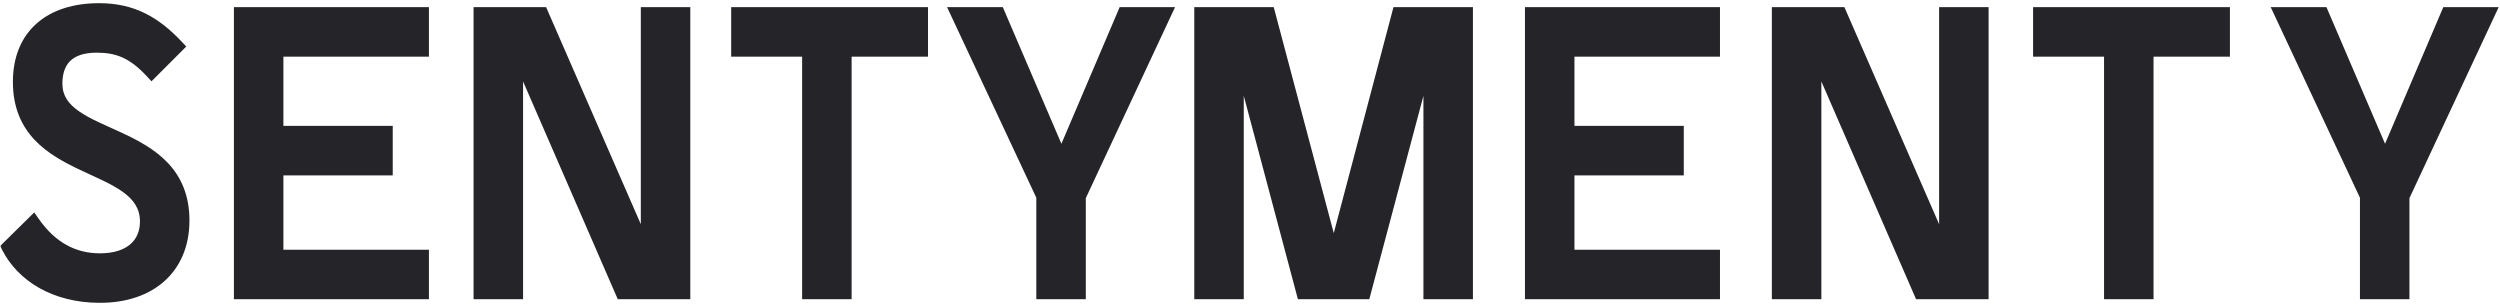
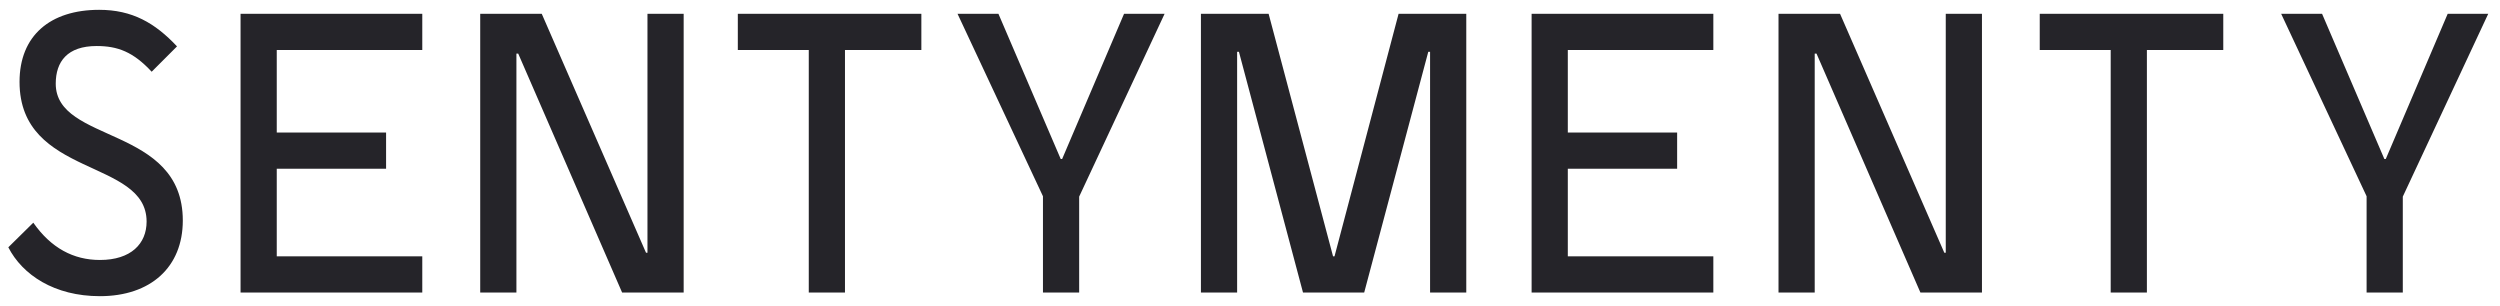
<svg xmlns="http://www.w3.org/2000/svg" width="752" height="92" viewBox="0 0 752 92" fill="none">
  <mask id="path-1-outside-1_27_180" maskUnits="userSpaceOnUse" x="0" y="0" width="752" height="92" fill="black">
-     <rect fill="white" width="752" height="92" />
-     <path d="M30.051 89.089C16.331 89.089 6.748 82.664 2.502 74.388L10.015 66.984C15.351 74.606 22.102 78.2 30.051 78.2C39.416 78.2 44.098 73.299 44.098 66.657C44.098 47.601 5.877 53.481 5.877 24.625C5.877 10.687 15.133 2.955 29.834 2.955C39.743 2.955 46.603 6.875 53.245 13.953L45.623 21.576C40.069 15.587 35.387 13.844 29.071 13.844C20.251 13.844 16.766 18.527 16.766 25.169C16.766 43.245 54.988 37.692 54.988 66.33C54.988 80.377 45.296 89.089 30.051 89.089ZM72.359 88V4.153H127.022V15.042H83.248V39.87H116.133V50.759H83.248V77.111H127.022V88H72.359ZM144.449 88V4.153H162.96L194.321 76.022H194.757V4.153H205.646V88H187.134L155.882 16.131H155.338V88H144.449ZM243.279 88V15.042H221.936V4.153H277.145V15.042H254.169V88H243.279ZM313.723 88V59.035L288.025 4.153H300.329L319.059 47.819H319.495L338.115 4.153H350.311L324.612 59.144V88H313.723ZM361.238 88V4.153H381.601L400.983 77.111H401.419L420.693 4.153H441.056V88H430.166V15.587H429.622L410.348 88H391.945L372.671 15.587H372.127V88H361.238ZM460.708 88V4.153H515.372V15.042H471.597V39.87H504.483V50.759H471.597V77.111H515.372V88H460.708ZM534.976 88V4.153H553.488L584.849 76.022H585.284V4.153H596.174V88H577.662L546.41 16.131H545.865V88H534.976ZM634.896 88V15.042H613.553V4.153H668.761V15.042H645.785V88H634.896ZM711.873 88V59.035L686.175 4.153H698.479L717.209 47.819H717.645L736.265 4.153H748.461L722.762 59.144V88H711.873Z" />
-   </mask>
+     </mask>
  <path d="M30.051 89.089C16.331 89.089 6.748 82.664 2.502 74.388L10.015 66.984C15.351 74.606 22.102 78.2 30.051 78.2C39.416 78.2 44.098 73.299 44.098 66.657C44.098 47.601 5.877 53.481 5.877 24.625C5.877 10.687 15.133 2.955 29.834 2.955C39.743 2.955 46.603 6.875 53.245 13.953L45.623 21.576C40.069 15.587 35.387 13.844 29.071 13.844C20.251 13.844 16.766 18.527 16.766 25.169C16.766 43.245 54.988 37.692 54.988 66.33C54.988 80.377 45.296 89.089 30.051 89.089ZM72.359 88V4.153H127.022V15.042H83.248V39.87H116.133V50.759H83.248V77.111H127.022V88H72.359ZM144.449 88V4.153H162.96L194.321 76.022H194.757V4.153H205.646V88H187.134L155.882 16.131H155.338V88H144.449ZM243.279 88V15.042H221.936V4.153H277.145V15.042H254.169V88H243.279ZM313.723 88V59.035L288.025 4.153H300.329L319.059 47.819H319.495L338.115 4.153H350.311L324.612 59.144V88H313.723ZM361.238 88V4.153H381.601L400.983 77.111H401.419L420.693 4.153H441.056V88H430.166V15.587H429.622L410.348 88H391.945L372.671 15.587H372.127V88H361.238ZM460.708 88V4.153H515.372V15.042H471.597V39.87H504.483V50.759H471.597V77.111H515.372V88H460.708ZM534.976 88V4.153H553.488L584.849 76.022H585.284V4.153H596.174V88H577.662L546.41 16.131H545.865V88H534.976ZM634.896 88V15.042H613.553V4.153H668.761V15.042H645.785V88H634.896ZM711.873 88V59.035L686.175 4.153H698.479L717.209 47.819H717.645L736.265 4.153H748.461L722.762 59.144V88H711.873Z" fill="#252429" />
-   <path d="M2.502 74.388L1.098 72.964L0.052 73.995L0.722 75.302L2.502 74.388ZM10.015 66.984L11.654 65.837L10.297 63.898L8.611 65.559L10.015 66.984ZM53.245 13.953L54.66 15.367L56.03 13.998L54.704 12.585L53.245 13.953ZM45.623 21.576L44.156 22.936L45.569 24.459L47.037 22.99L45.623 21.576ZM30.051 89.089V87.089C16.981 87.089 8.142 81 4.281 73.475L2.502 74.388L0.722 75.302C5.355 84.329 15.681 91.089 30.051 91.089V89.089ZM2.502 74.388L3.905 75.813L11.419 68.408L10.015 66.984L8.611 65.559L1.098 72.964L2.502 74.388ZM10.015 66.984L8.377 68.131C14.043 76.225 21.376 80.2 30.051 80.2V78.2V76.2C22.828 76.2 16.659 72.988 11.654 65.837L10.015 66.984ZM30.051 78.2V80.2C35.068 80.2 39.1 78.885 41.906 76.422C44.739 73.936 46.098 70.471 46.098 66.657H44.098H42.098C42.098 69.486 41.117 71.792 39.267 73.416C37.391 75.064 34.4 76.2 30.051 76.2V78.2ZM44.098 66.657H46.098C46.098 61.047 43.211 57.304 39.295 54.485C35.516 51.765 30.458 49.691 25.843 47.508C21.087 45.259 16.611 42.825 13.305 39.315C10.072 35.883 7.877 31.331 7.877 24.625H5.877H3.877C3.877 32.347 6.46 37.881 10.393 42.058C14.254 46.156 19.333 48.854 24.133 51.124C29.073 53.461 33.571 55.293 36.958 57.731C40.208 60.071 42.098 62.739 42.098 66.657H44.098ZM5.877 24.625H7.877C7.877 18.122 10.02 13.291 13.668 10.061C17.352 6.8 22.815 4.955 29.834 4.955V2.955V0.955C22.152 0.955 15.637 2.976 11.017 7.066C6.363 11.186 3.877 17.189 3.877 24.625H5.877ZM29.834 2.955V4.955C39.055 4.955 45.419 8.536 51.787 15.322L53.245 13.953L54.704 12.585C47.787 5.214 40.43 0.955 29.834 0.955V2.955ZM53.245 13.953L51.831 12.539L44.209 20.162L45.623 21.576L47.037 22.99L54.66 15.367L53.245 13.953ZM45.623 21.576L47.089 20.216C44.189 17.088 41.418 14.963 38.448 13.638C35.468 12.308 32.422 11.844 29.071 11.844V13.844V15.844C32.036 15.844 34.49 16.252 36.818 17.291C39.157 18.334 41.503 20.074 44.156 22.936L45.623 21.576ZM29.071 13.844V11.844C24.321 11.844 20.654 13.11 18.187 15.611C15.727 18.106 14.766 21.518 14.766 25.169H16.766H18.766C18.766 22.178 19.548 19.928 21.035 18.42C22.515 16.92 25.002 15.844 29.071 15.844V13.844ZM16.766 25.169H14.766C14.766 30.582 17.707 34.161 21.604 36.846C25.371 39.441 30.427 41.457 35.032 43.602C39.782 45.814 44.258 48.239 47.562 51.733C50.795 55.151 52.988 59.683 52.988 66.33H54.988H56.988C56.988 58.659 54.403 53.145 50.469 48.985C46.607 44.901 41.528 42.215 36.721 39.976C31.771 37.67 27.273 35.895 23.873 33.552C20.603 31.299 18.766 28.795 18.766 25.169H16.766ZM54.988 66.33H52.988C52.988 72.871 50.746 77.994 46.891 81.497C43.014 85.021 37.301 87.089 30.051 87.089V89.089V91.089C38.046 91.089 44.802 88.801 49.581 84.457C54.383 80.094 56.988 73.837 56.988 66.33H54.988ZM72.359 88H70.359V90H72.359V88ZM72.359 4.153V2.153H70.359V4.153H72.359ZM127.022 4.153H129.022V2.153H127.022V4.153ZM127.022 15.042V17.042H129.022V15.042H127.022ZM83.248 15.042V13.042H81.248V15.042H83.248ZM83.248 39.87H81.248V41.87H83.248V39.87ZM116.133 39.87H118.133V37.87H116.133V39.87ZM116.133 50.759V52.759H118.133V50.759H116.133ZM83.248 50.759V48.759H81.248V50.759H83.248ZM83.248 77.111H81.248V79.111H83.248V77.111ZM127.022 77.111H129.022V75.111H127.022V77.111ZM127.022 88V90H129.022V88H127.022ZM72.359 88H74.359V4.153H72.359H70.359V88H72.359ZM72.359 4.153V6.153H127.022V4.153V2.153H72.359V4.153ZM127.022 4.153H125.022V15.042H127.022H129.022V4.153H127.022ZM127.022 15.042V13.042H83.248V15.042V17.042H127.022V15.042ZM83.248 15.042H81.248V39.87H83.248H85.248V15.042H83.248ZM83.248 39.87V41.87H116.133V39.87V37.87H83.248V39.87ZM116.133 39.87H114.133V50.759H116.133H118.133V39.87H116.133ZM116.133 50.759V48.759H83.248V50.759V52.759H116.133V50.759ZM83.248 50.759H81.248V77.111H83.248H85.248V50.759H83.248ZM83.248 77.111V79.111H127.022V77.111V75.111H83.248V77.111ZM127.022 77.111H125.022V88H127.022H129.022V77.111H127.022ZM127.022 88V86H72.359V88V90H127.022V88ZM144.449 88H142.449V90H144.449V88ZM144.449 4.153V2.153H142.449V4.153H144.449ZM162.96 4.153L164.793 3.353L164.27 2.153H162.96V4.153ZM194.321 76.022L192.488 76.822L193.012 78.022H194.321V76.022ZM194.757 76.022V78.022H196.757V76.022H194.757ZM194.757 4.153V2.153H192.757V4.153H194.757ZM205.646 4.153H207.646V2.153H205.646V4.153ZM205.646 88V90H207.646V88H205.646ZM187.134 88L185.3 88.798L185.823 90H187.134V88ZM155.882 16.131L157.716 15.334L157.193 14.131H155.882V16.131ZM155.338 16.131V14.131H153.338V16.131H155.338ZM155.338 88V90H157.338V88H155.338ZM144.449 88H146.449V4.153H144.449H142.449V88H144.449ZM144.449 4.153V6.153H162.96V4.153V2.153H144.449V4.153ZM162.96 4.153L161.127 4.953L192.488 76.822L194.321 76.022L196.154 75.222L164.793 3.353L162.96 4.153ZM194.321 76.022V78.022H194.757V76.022V74.022H194.321V76.022ZM194.757 76.022H196.757V4.153H194.757H192.757V76.022H194.757ZM194.757 4.153V6.153H205.646V4.153V2.153H194.757V4.153ZM205.646 4.153H203.646V88H205.646H207.646V4.153H205.646ZM205.646 88V86H187.134V88V90H205.646V88ZM187.134 88L188.968 87.202L157.716 15.334L155.882 16.131L154.048 16.929L185.3 88.798L187.134 88ZM155.882 16.131V14.131H155.338V16.131V18.131H155.882V16.131ZM155.338 16.131H153.338V88H155.338H157.338V16.131H155.338ZM155.338 88V86H144.449V88V90H155.338V88ZM243.279 88H241.279V90H243.279V88ZM243.279 15.042H245.279V13.042H243.279V15.042ZM221.936 15.042H219.936V17.042H221.936V15.042ZM221.936 4.153V2.153H219.936V4.153H221.936ZM277.145 4.153H279.145V2.153H277.145V4.153ZM277.145 15.042V17.042H279.145V15.042H277.145ZM254.169 15.042V13.042H252.169V15.042H254.169ZM254.169 88V90H256.169V88H254.169ZM243.279 88H245.279V15.042H243.279H241.279V88H243.279ZM243.279 15.042V13.042H221.936V15.042V17.042H243.279V15.042ZM221.936 15.042H223.936V4.153H221.936H219.936V15.042H221.936ZM221.936 4.153V6.153H277.145V4.153V2.153H221.936V4.153ZM277.145 4.153H275.145V15.042H277.145H279.145V4.153H277.145ZM277.145 15.042V13.042H254.169V15.042V17.042H277.145V15.042ZM254.169 15.042H252.169V88H254.169H256.169V15.042H254.169ZM254.169 88V86H243.279V88V90H254.169V88ZM313.723 88H311.723V90H313.723V88ZM313.723 59.035H315.723V58.59L315.534 58.187L313.723 59.035ZM288.025 4.153V2.153H284.88L286.213 5.001L288.025 4.153ZM300.329 4.153L302.168 3.365L301.648 2.153H300.329V4.153ZM319.059 47.819L317.221 48.607L317.741 49.819H319.059V47.819ZM319.495 47.819V49.819H320.816L321.334 48.603L319.495 47.819ZM338.115 4.153V2.153H336.794L336.275 3.368L338.115 4.153ZM350.311 4.153L352.123 5L353.453 2.153H350.311V4.153ZM324.612 59.144L322.801 58.297L322.612 58.699V59.144H324.612ZM324.612 88V90H326.612V88H324.612ZM313.723 88H315.723V59.035H313.723H311.723V88H313.723ZM313.723 59.035L315.534 58.187L289.836 3.305L288.025 4.153L286.213 5.001L311.912 59.883L313.723 59.035ZM288.025 4.153V6.153H300.329V4.153V2.153H288.025V4.153ZM300.329 4.153L298.491 4.941L317.221 48.607L319.059 47.819L320.897 47.03L302.168 3.365L300.329 4.153ZM319.059 47.819V49.819H319.495V47.819V45.819H319.059V47.819ZM319.495 47.819L321.334 48.603L339.955 4.937L338.115 4.153L336.275 3.368L317.655 47.034L319.495 47.819ZM338.115 4.153V6.153H350.311V4.153V2.153H338.115V4.153ZM350.311 4.153L348.499 3.306L322.801 58.297L324.612 59.144L326.424 59.99L352.123 5L350.311 4.153ZM324.612 59.144H322.612V88H324.612H326.612V59.144H324.612ZM324.612 88V86H313.723V88V90H324.612V88ZM361.238 88H359.238V90H361.238V88ZM361.238 4.153V2.153H359.238V4.153H361.238ZM381.601 4.153L383.533 3.639L383.139 2.153H381.601V4.153ZM400.983 77.111L399.05 77.624L399.445 79.111H400.983V77.111ZM401.419 77.111V79.111H402.959L403.353 77.622L401.419 77.111ZM420.693 4.153V2.153H419.153L418.759 3.642L420.693 4.153ZM441.056 4.153H443.056V2.153H441.056V4.153ZM441.056 88V90H443.056V88H441.056ZM430.166 88H428.166V90H430.166V88ZM430.166 15.587H432.166V13.587H430.166V15.587ZM429.622 15.587V13.587H428.085L427.689 15.072L429.622 15.587ZM410.348 88V90H411.885L412.281 88.514L410.348 88ZM391.945 88L390.013 88.514L390.408 90H391.945V88ZM372.671 15.587L374.604 15.072L374.209 13.587H372.671V15.587ZM372.127 15.587V13.587H370.127V15.587H372.127ZM372.127 88V90H374.127V88H372.127ZM361.238 88H363.238V4.153H361.238H359.238V88H361.238ZM361.238 4.153V6.153H381.601V4.153V2.153H361.238V4.153ZM381.601 4.153L379.668 4.667L399.05 77.624L400.983 77.111L402.916 76.597L383.533 3.639L381.601 4.153ZM400.983 77.111V79.111H401.419V77.111V75.111H400.983V77.111ZM401.419 77.111L403.353 77.622L422.627 4.664L420.693 4.153L418.759 3.642L399.485 76.6L401.419 77.111ZM420.693 4.153V6.153H441.056V4.153V2.153H420.693V4.153ZM441.056 4.153H439.056V88H441.056H443.056V4.153H441.056ZM441.056 88V86H430.166V88V90H441.056V88ZM430.166 88H432.166V15.587H430.166H428.166V88H430.166ZM430.166 15.587V13.587H429.622V15.587V17.587H430.166V15.587ZM429.622 15.587L427.689 15.072L408.415 87.486L410.348 88L412.281 88.514L431.555 16.101L429.622 15.587ZM410.348 88V86H391.945V88V90H410.348V88ZM391.945 88L393.878 87.486L374.604 15.072L372.671 15.587L370.739 16.101L390.013 88.514L391.945 88ZM372.671 15.587V13.587H372.127V15.587V17.587H372.671V15.587ZM372.127 15.587H370.127V88H372.127H374.127V15.587H372.127ZM372.127 88V86H361.238V88V90H372.127V88ZM460.708 88H458.708V90H460.708V88ZM460.708 4.153V2.153H458.708V4.153H460.708ZM515.372 4.153H517.372V2.153H515.372V4.153ZM515.372 15.042V17.042H517.372V15.042H515.372ZM471.597 15.042V13.042H469.597V15.042H471.597ZM471.597 39.87H469.597V41.87H471.597V39.87ZM504.483 39.87H506.483V37.87H504.483V39.87ZM504.483 50.759V52.759H506.483V50.759H504.483ZM471.597 50.759V48.759H469.597V50.759H471.597ZM471.597 77.111H469.597V79.111H471.597V77.111ZM515.372 77.111H517.372V75.111H515.372V77.111ZM515.372 88V90H517.372V88H515.372ZM460.708 88H462.708V4.153H460.708H458.708V88H460.708ZM460.708 4.153V6.153H515.372V4.153V2.153H460.708V4.153ZM515.372 4.153H513.372V15.042H515.372H517.372V4.153H515.372ZM515.372 15.042V13.042H471.597V15.042V17.042H515.372V15.042ZM471.597 15.042H469.597V39.87H471.597H473.597V15.042H471.597ZM471.597 39.87V41.87H504.483V39.87V37.87H471.597V39.87ZM504.483 39.87H502.483V50.759H504.483H506.483V39.87H504.483ZM504.483 50.759V48.759H471.597V50.759V52.759H504.483V50.759ZM471.597 50.759H469.597V77.111H471.597H473.597V50.759H471.597ZM471.597 77.111V79.111H515.372V77.111V75.111H471.597V77.111ZM515.372 77.111H513.372V88H515.372H517.372V77.111H515.372ZM515.372 88V86H460.708V88V90H515.372V88ZM534.976 88H532.976V90H534.976V88ZM534.976 4.153V2.153H532.976V4.153H534.976ZM553.488 4.153L555.321 3.353L554.797 2.153H553.488V4.153ZM584.849 76.022L583.016 76.822L583.539 78.022H584.849V76.022ZM585.284 76.022V78.022H587.284V76.022H585.284ZM585.284 4.153V2.153H583.284V4.153H585.284ZM596.174 4.153H598.174V2.153H596.174V4.153ZM596.174 88V90H598.174V88H596.174ZM577.662 88L575.828 88.798L576.351 90H577.662V88ZM546.41 16.131L548.244 15.334L547.721 14.131H546.41V16.131ZM545.865 16.131V14.131H543.865V16.131H545.865ZM545.865 88V90H547.865V88H545.865ZM534.976 88H536.976V4.153H534.976H532.976V88H534.976ZM534.976 4.153V6.153H553.488V4.153V2.153H534.976V4.153ZM553.488 4.153L551.655 4.953L583.016 76.822L584.849 76.022L586.682 75.222L555.321 3.353L553.488 4.153ZM584.849 76.022V78.022H585.284V76.022V74.022H584.849V76.022ZM585.284 76.022H587.284V4.153H585.284H583.284V76.022H585.284ZM585.284 4.153V6.153H596.174V4.153V2.153H585.284V4.153ZM596.174 4.153H594.174V88H596.174H598.174V4.153H596.174ZM596.174 88V86H577.662V88V90H596.174V88ZM577.662 88L579.496 87.202L548.244 15.334L546.41 16.131L544.576 16.929L575.828 88.798L577.662 88ZM546.41 16.131V14.131H545.865V16.131V18.131H546.41V16.131ZM545.865 16.131H543.865V88H545.865H547.865V16.131H545.865ZM545.865 88V86H534.976V88V90H545.865V88ZM634.896 88H632.896V90H634.896V88ZM634.896 15.042H636.896V13.042H634.896V15.042ZM613.553 15.042H611.553V17.042H613.553V15.042ZM613.553 4.153V2.153H611.553V4.153H613.553ZM668.761 4.153H670.761V2.153H668.761V4.153ZM668.761 15.042V17.042H670.761V15.042H668.761ZM645.785 15.042V13.042H643.785V15.042H645.785ZM645.785 88V90H647.785V88H645.785ZM634.896 88H636.896V15.042H634.896H632.896V88H634.896ZM634.896 15.042V13.042H613.553V15.042V17.042H634.896V15.042ZM613.553 15.042H615.553V4.153H613.553H611.553V15.042H613.553ZM613.553 4.153V6.153H668.761V4.153V2.153H613.553V4.153ZM668.761 4.153H666.761V15.042H668.761H670.761V4.153H668.761ZM668.761 15.042V13.042H645.785V15.042V17.042H668.761V15.042ZM645.785 15.042H643.785V88H645.785H647.785V15.042H645.785ZM645.785 88V86H634.896V88V90H645.785V88ZM711.873 88H709.873V90H711.873V88ZM711.873 59.035H713.873V58.59L713.684 58.187L711.873 59.035ZM686.175 4.153V2.153H683.03L684.363 5.001L686.175 4.153ZM698.479 4.153L700.318 3.365L699.798 2.153H698.479V4.153ZM717.209 47.819L715.371 48.607L715.891 49.819H717.209V47.819ZM717.645 47.819V49.819H718.966L719.484 48.603L717.645 47.819ZM736.265 4.153V2.153H734.944L734.425 3.368L736.265 4.153ZM748.461 4.153L750.273 5L751.603 2.153H748.461V4.153ZM722.762 59.144L720.951 58.297L720.762 58.699V59.144H722.762ZM722.762 88V90H724.762V88H722.762ZM711.873 88H713.873V59.035H711.873H709.873V88H711.873ZM711.873 59.035L713.684 58.187L687.986 3.305L686.175 4.153L684.363 5.001L710.062 59.883L711.873 59.035ZM686.175 4.153V6.153H698.479V4.153V2.153H686.175V4.153ZM698.479 4.153L696.641 4.941L715.371 48.607L717.209 47.819L719.047 47.03L700.318 3.365L698.479 4.153ZM717.209 47.819V49.819H717.645V47.819V45.819H717.209V47.819ZM717.645 47.819L719.484 48.603L738.105 4.937L736.265 4.153L734.425 3.368L715.805 47.034L717.645 47.819ZM736.265 4.153V6.153H748.461V4.153V2.153H736.265V4.153ZM748.461 4.153L746.649 3.306L720.951 58.297L722.762 59.144L724.574 59.99L750.273 5L748.461 4.153ZM722.762 59.144H720.762V88H722.762H724.762V59.144H722.762ZM722.762 88V86H711.873V88V90H722.762V88Z" fill="#252429" mask="url(#path-1-outside-1_27_180)" />
</svg>